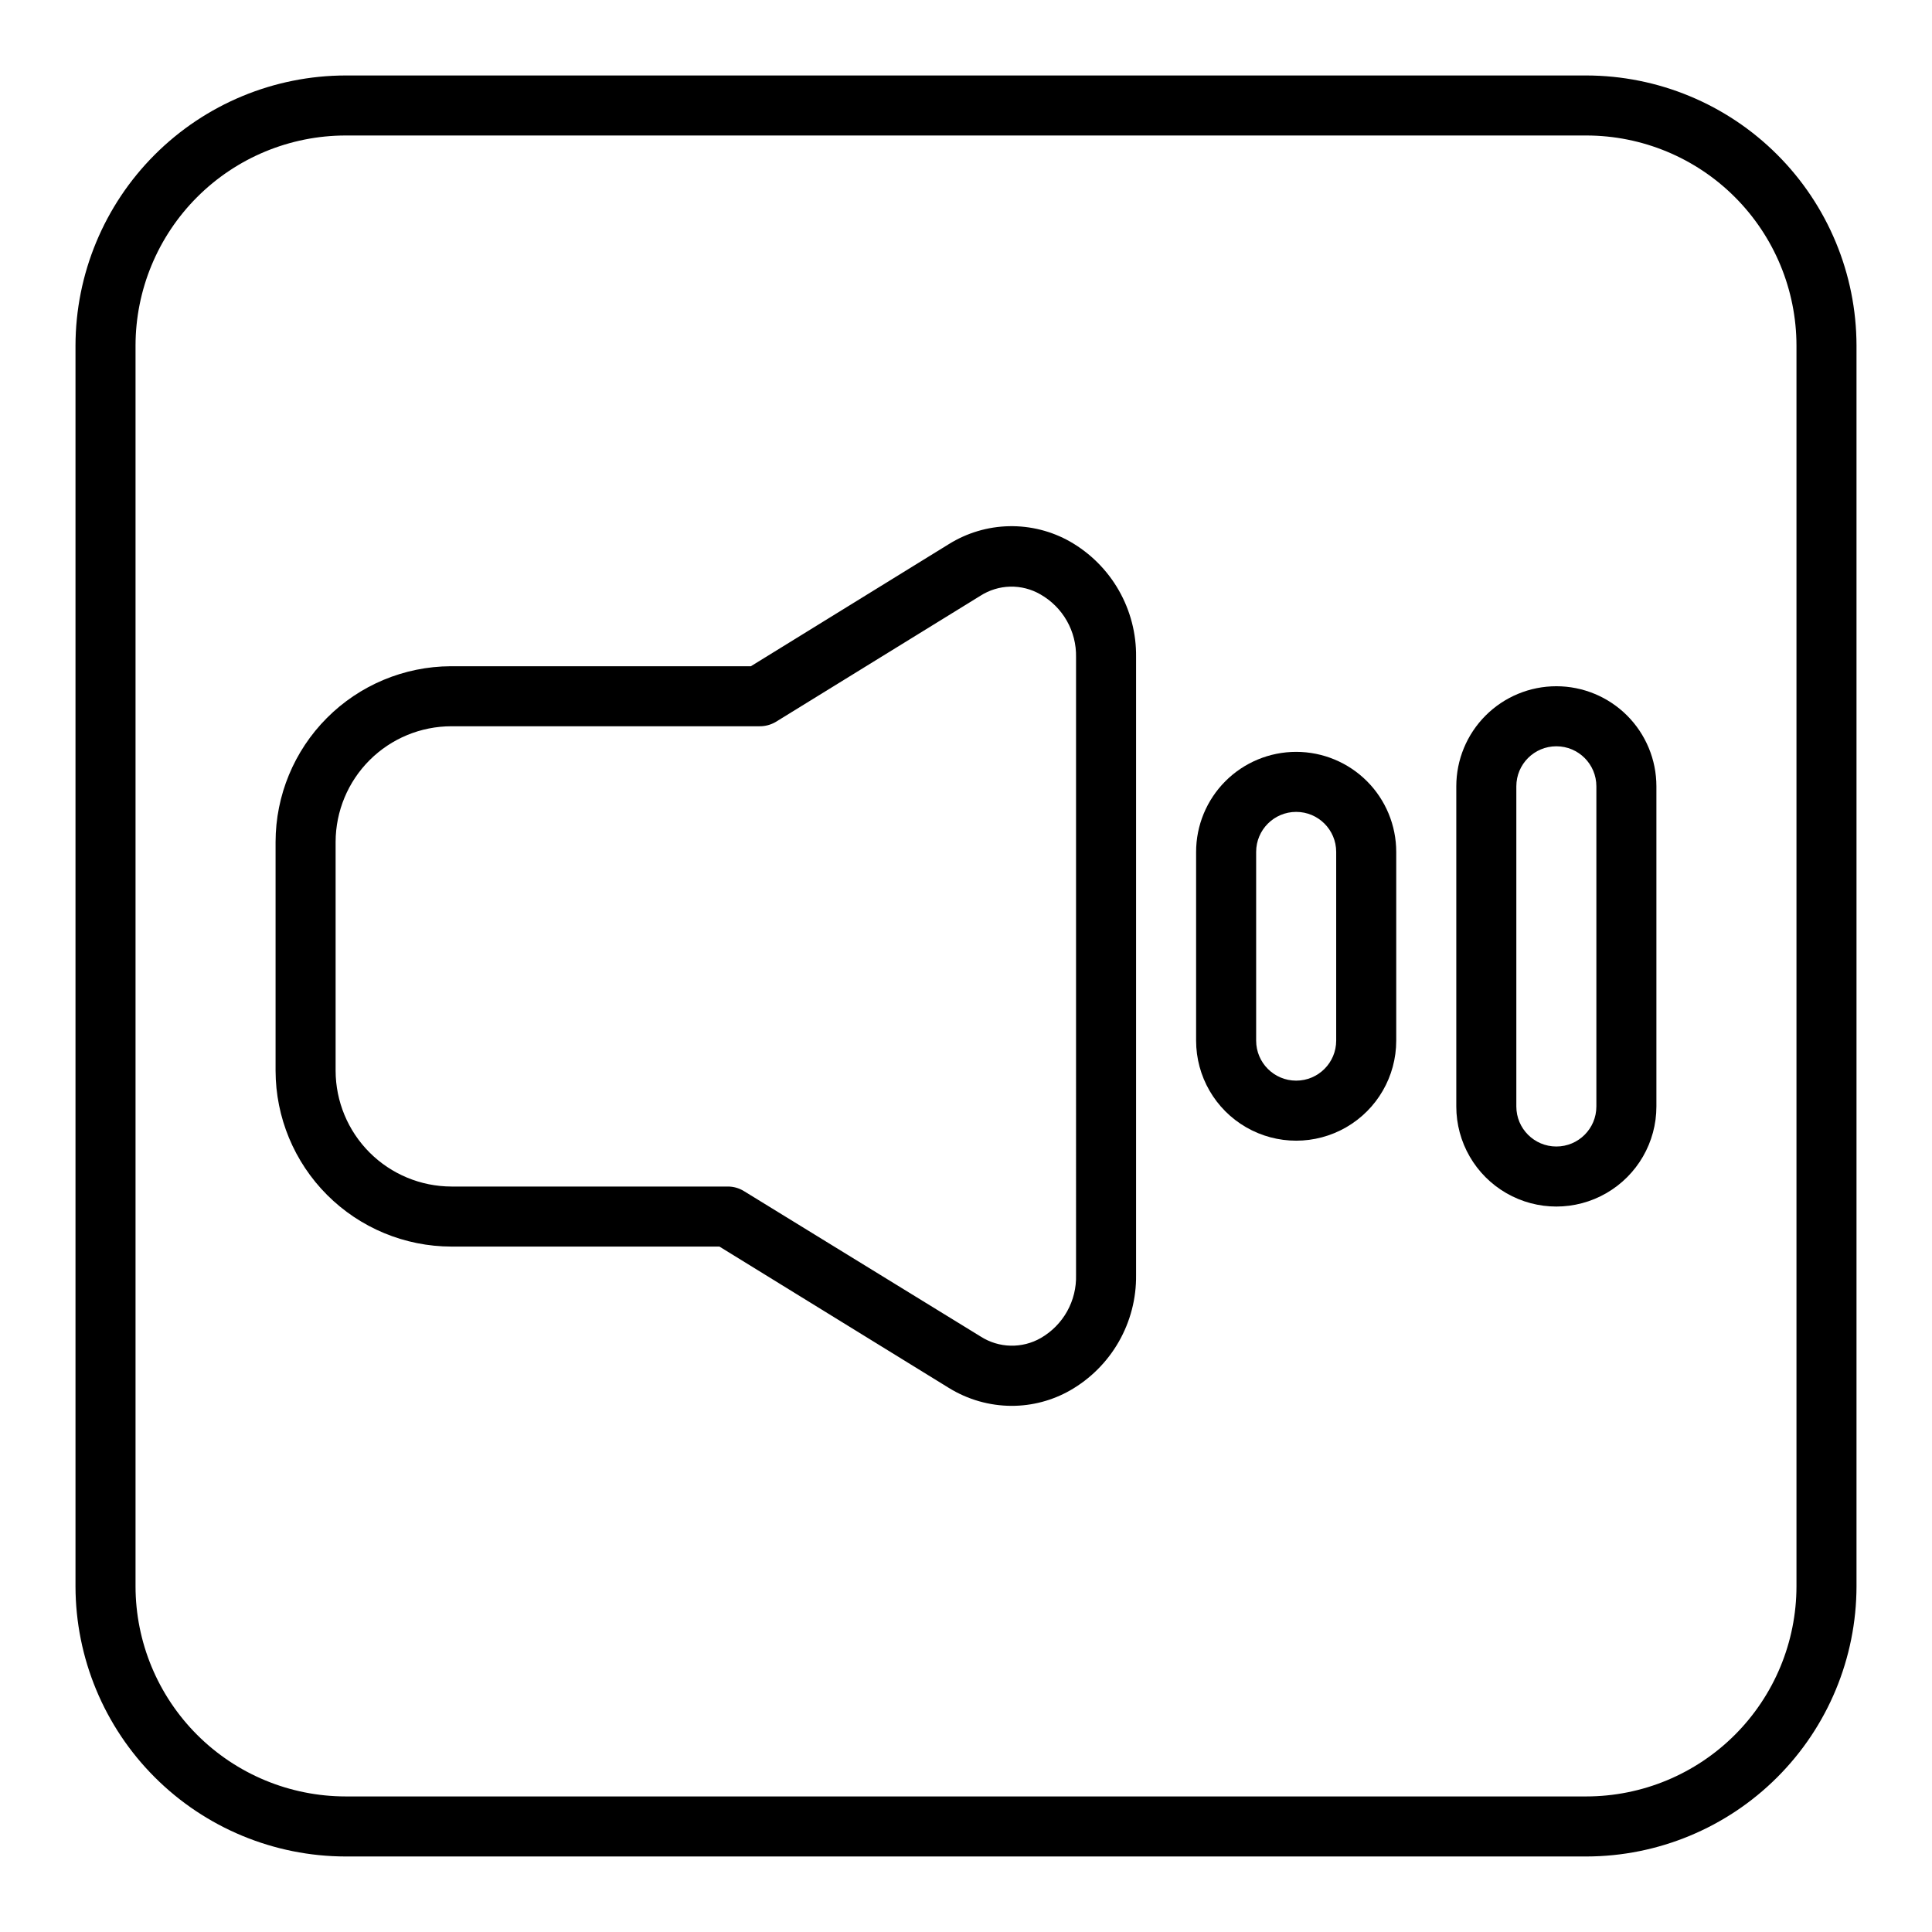
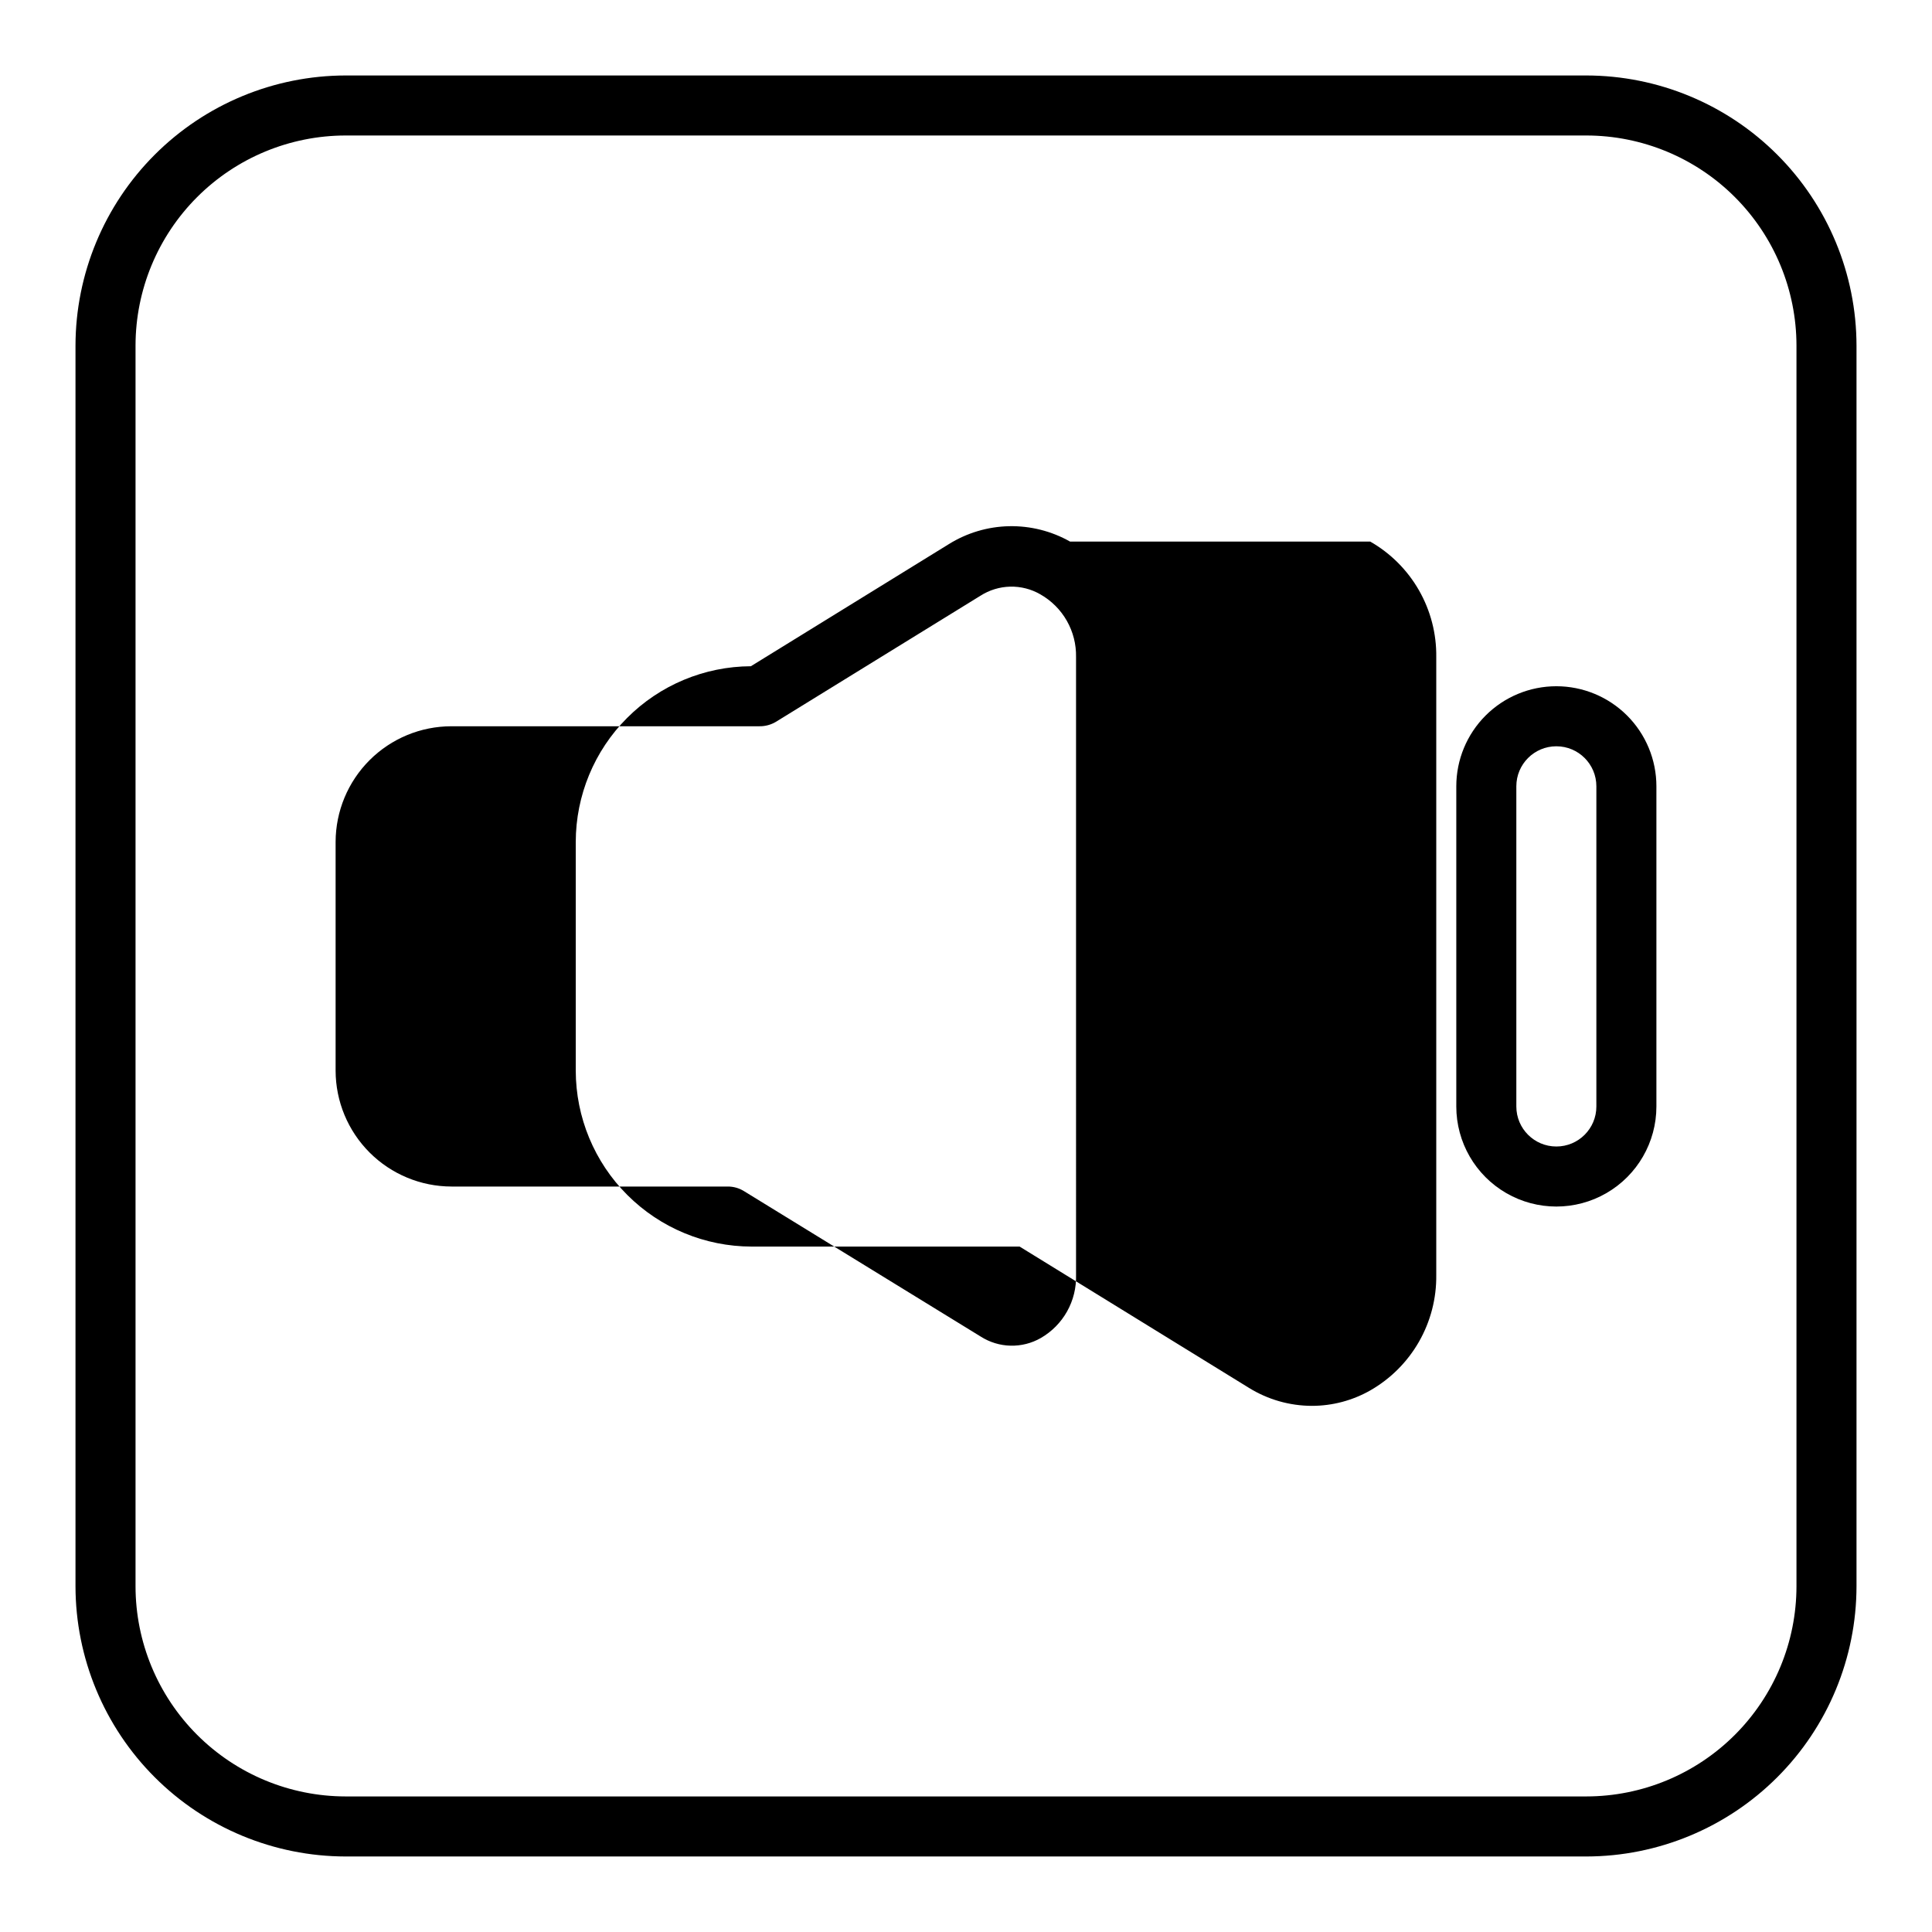
<svg xmlns="http://www.w3.org/2000/svg" fill="#000000" width="800px" height="800px" version="1.1" viewBox="144 144 512 512">
  <g>
-     <path d="m427.57 287.52c-4.922-2.785-10.508-4.191-16.164-4.07-5.656 0.121-11.172 1.766-15.973 4.762l-52.449 32.352h-79.551l0.004-0.004c-12.32 0.059-24.113 4.984-32.809 13.711-8.695 8.723-13.582 20.535-13.598 32.852v60.617c0.016 12.359 4.93 24.207 13.668 32.945 8.742 8.742 20.59 13.656 32.949 13.672h71.012l60.773 37.441c5.019 3.109 10.801 4.762 16.707 4.769 5.41-0.004 10.727-1.41 15.43-4.082 5.383-3.074 9.844-7.535 12.922-12.914 3.078-5.383 4.66-11.488 4.582-17.688v-163.76c0.078-6.199-1.504-12.305-4.582-17.688-3.078-5.379-7.539-9.84-12.922-12.914zm1.594 194.36c0.094 3.371-0.723 6.699-2.363 9.641-1.645 2.941-4.055 5.383-6.973 7.066-2.434 1.395-5.203 2.098-8.008 2.031-2.801-0.062-5.535-0.895-7.902-2.402l-62.844-38.609c-1.246-0.754-2.676-1.156-4.137-1.164h-73.289c-8.141-0.016-15.941-3.254-21.699-9.012-5.754-5.754-8.992-13.555-9.008-21.695v-60.617c0.016-8.133 3.258-15.93 9.012-21.676 5.758-5.75 13.559-8.977 21.695-8.977h81.562c1.547 0.027 3.074-0.375 4.402-1.168l54.199-33.41c2.363-1.516 5.098-2.356 7.902-2.422 2.809-0.062 5.578 0.645 8.008 2.051 2.922 1.664 5.34 4.082 7.004 7.004 1.66 2.922 2.504 6.234 2.438 9.598z" />
+     <path d="m427.57 287.52c-4.922-2.785-10.508-4.191-16.164-4.07-5.656 0.121-11.172 1.766-15.973 4.762l-52.449 32.352l0.004-0.004c-12.32 0.059-24.113 4.984-32.809 13.711-8.695 8.723-13.582 20.535-13.598 32.852v60.617c0.016 12.359 4.93 24.207 13.668 32.945 8.742 8.742 20.59 13.656 32.949 13.672h71.012l60.773 37.441c5.019 3.109 10.801 4.762 16.707 4.769 5.41-0.004 10.727-1.41 15.43-4.082 5.383-3.074 9.844-7.535 12.922-12.914 3.078-5.383 4.66-11.488 4.582-17.688v-163.76c0.078-6.199-1.504-12.305-4.582-17.688-3.078-5.379-7.539-9.84-12.922-12.914zm1.594 194.36c0.094 3.371-0.723 6.699-2.363 9.641-1.645 2.941-4.055 5.383-6.973 7.066-2.434 1.395-5.203 2.098-8.008 2.031-2.801-0.062-5.535-0.895-7.902-2.402l-62.844-38.609c-1.246-0.754-2.676-1.156-4.137-1.164h-73.289c-8.141-0.016-15.941-3.254-21.699-9.012-5.754-5.754-8.992-13.555-9.008-21.695v-60.617c0.016-8.133 3.258-15.93 9.012-21.676 5.758-5.75 13.559-8.977 21.695-8.977h81.562c1.547 0.027 3.074-0.375 4.402-1.168l54.199-33.41c2.363-1.516 5.098-2.356 7.902-2.422 2.809-0.062 5.578 0.645 8.008 2.051 2.922 1.664 5.34 4.082 7.004 7.004 1.66 2.922 2.504 6.234 2.438 9.598z" />
    <path d="m556.45 325.86c-7.035 0-13.777 2.793-18.75 7.766-4.973 4.973-7.766 11.719-7.766 18.75v84.852c0 9.473 5.051 18.227 13.258 22.965 8.203 4.738 18.312 4.738 26.516 0 8.203-4.738 13.258-13.492 13.258-22.965v-84.852c0-7.031-2.793-13.777-7.766-18.75-4.973-4.973-11.719-7.766-18.75-7.766zm10.605 111.37c0 5.859-4.75 10.605-10.605 10.605-5.859 0-10.605-4.746-10.605-10.605v-84.852c0-5.859 4.746-10.605 10.605-10.605 5.856 0 10.605 4.746 10.605 10.605z" />
-     <path d="m487.5 343.25c-7.035 0-13.777 2.793-18.75 7.766-4.973 4.973-7.769 11.719-7.769 18.75v50.012c0 9.473 5.055 18.227 13.258 22.961 8.207 4.738 18.312 4.738 26.52 0 8.203-4.734 13.258-13.488 13.258-22.961v-50.012c0-7.031-2.793-13.777-7.766-18.75-4.973-4.973-11.719-7.766-18.75-7.766zm10.605 76.527c0 5.856-4.75 10.605-10.605 10.605-5.859 0-10.609-4.75-10.609-10.605v-50.012c0-5.856 4.75-10.605 10.609-10.605 5.856 0 10.605 4.75 10.605 10.605z" />
    <path d="m564.4 164h-328.8c-18.98 0.027-37.172 7.578-50.594 21s-20.973 31.613-21 50.594v328.8c0.027 18.98 7.578 37.176 21 50.594 13.422 13.422 31.613 20.973 50.594 21h328.8c18.98-0.027 37.176-7.578 50.594-21 13.422-13.418 20.973-31.613 21-50.594v-328.8c-0.027-18.98-7.578-37.172-21-50.594-13.418-13.422-31.613-20.973-50.594-21zm55.684 400.39c-0.012 14.766-5.883 28.922-16.324 39.359-10.438 10.441-24.594 16.312-39.359 16.324h-328.8c-14.766-0.012-28.918-5.883-39.359-16.324-10.441-10.438-16.312-24.594-16.324-39.359v-328.8c0.012-14.766 5.883-28.918 16.324-39.359 10.441-10.441 24.594-16.312 39.359-16.324h328.8c14.766 0.012 28.922 5.883 39.359 16.324 10.441 10.441 16.312 24.594 16.324 39.359z" />
  </g>
</svg>